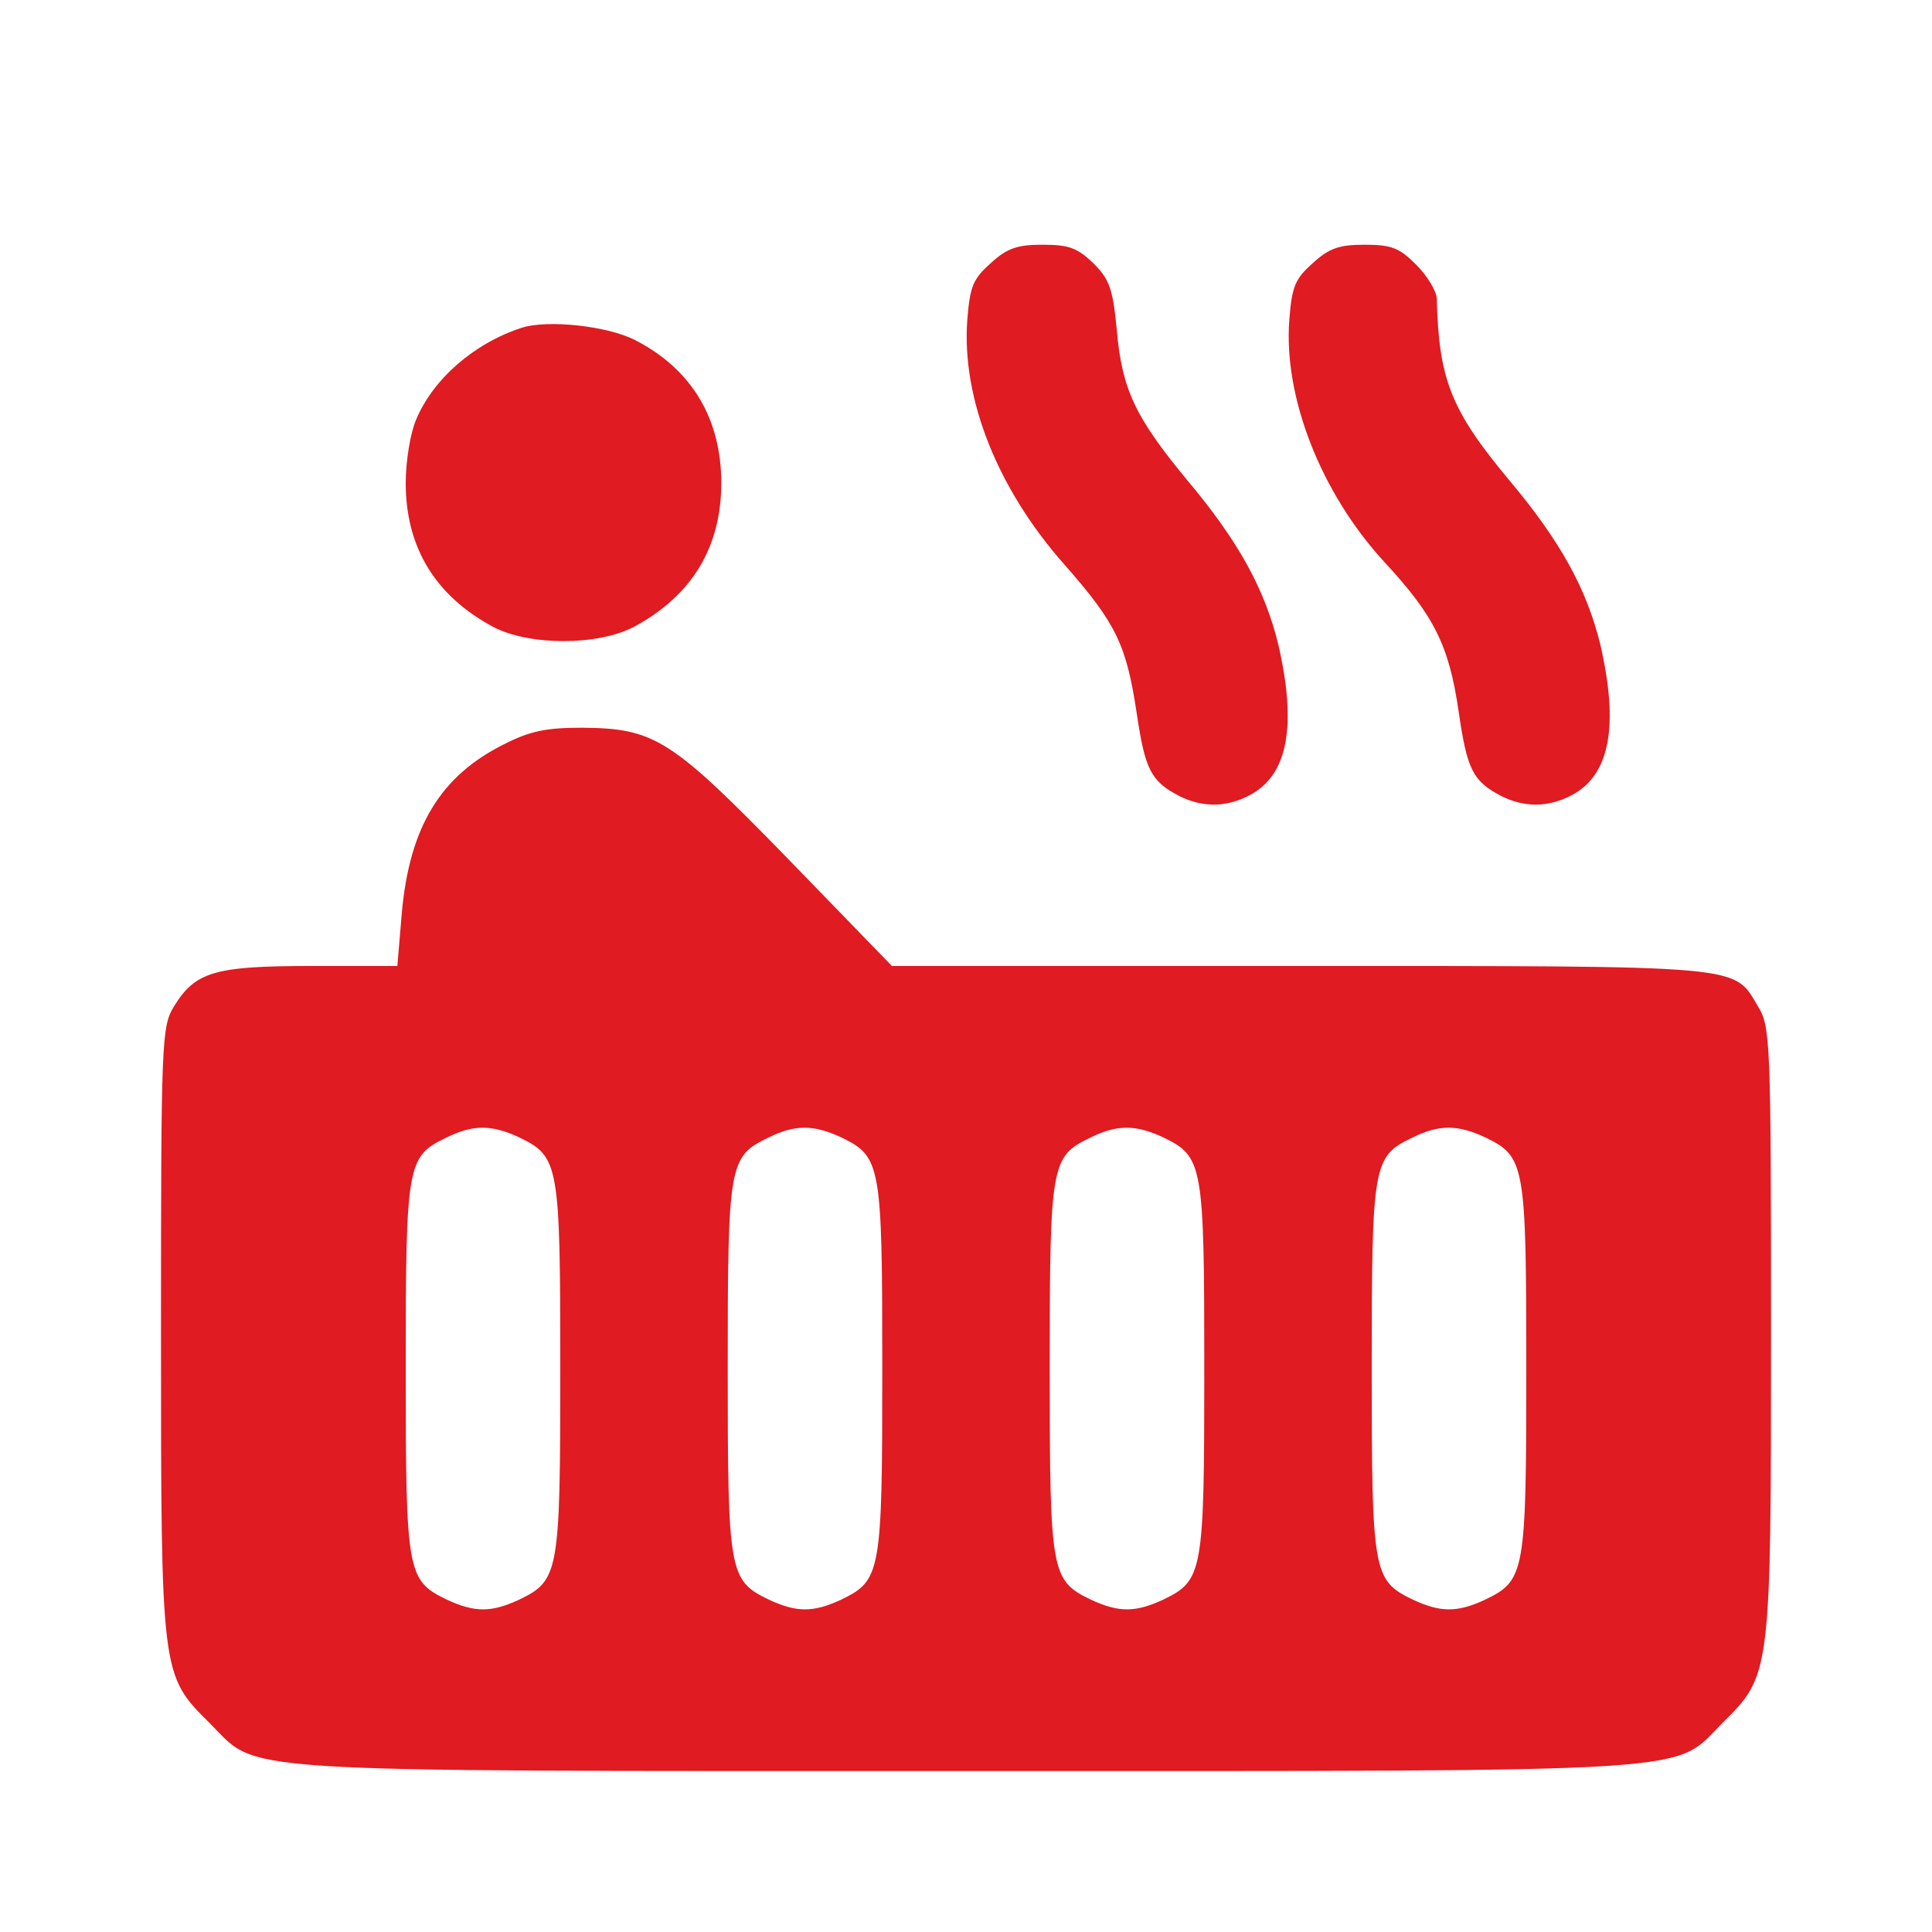
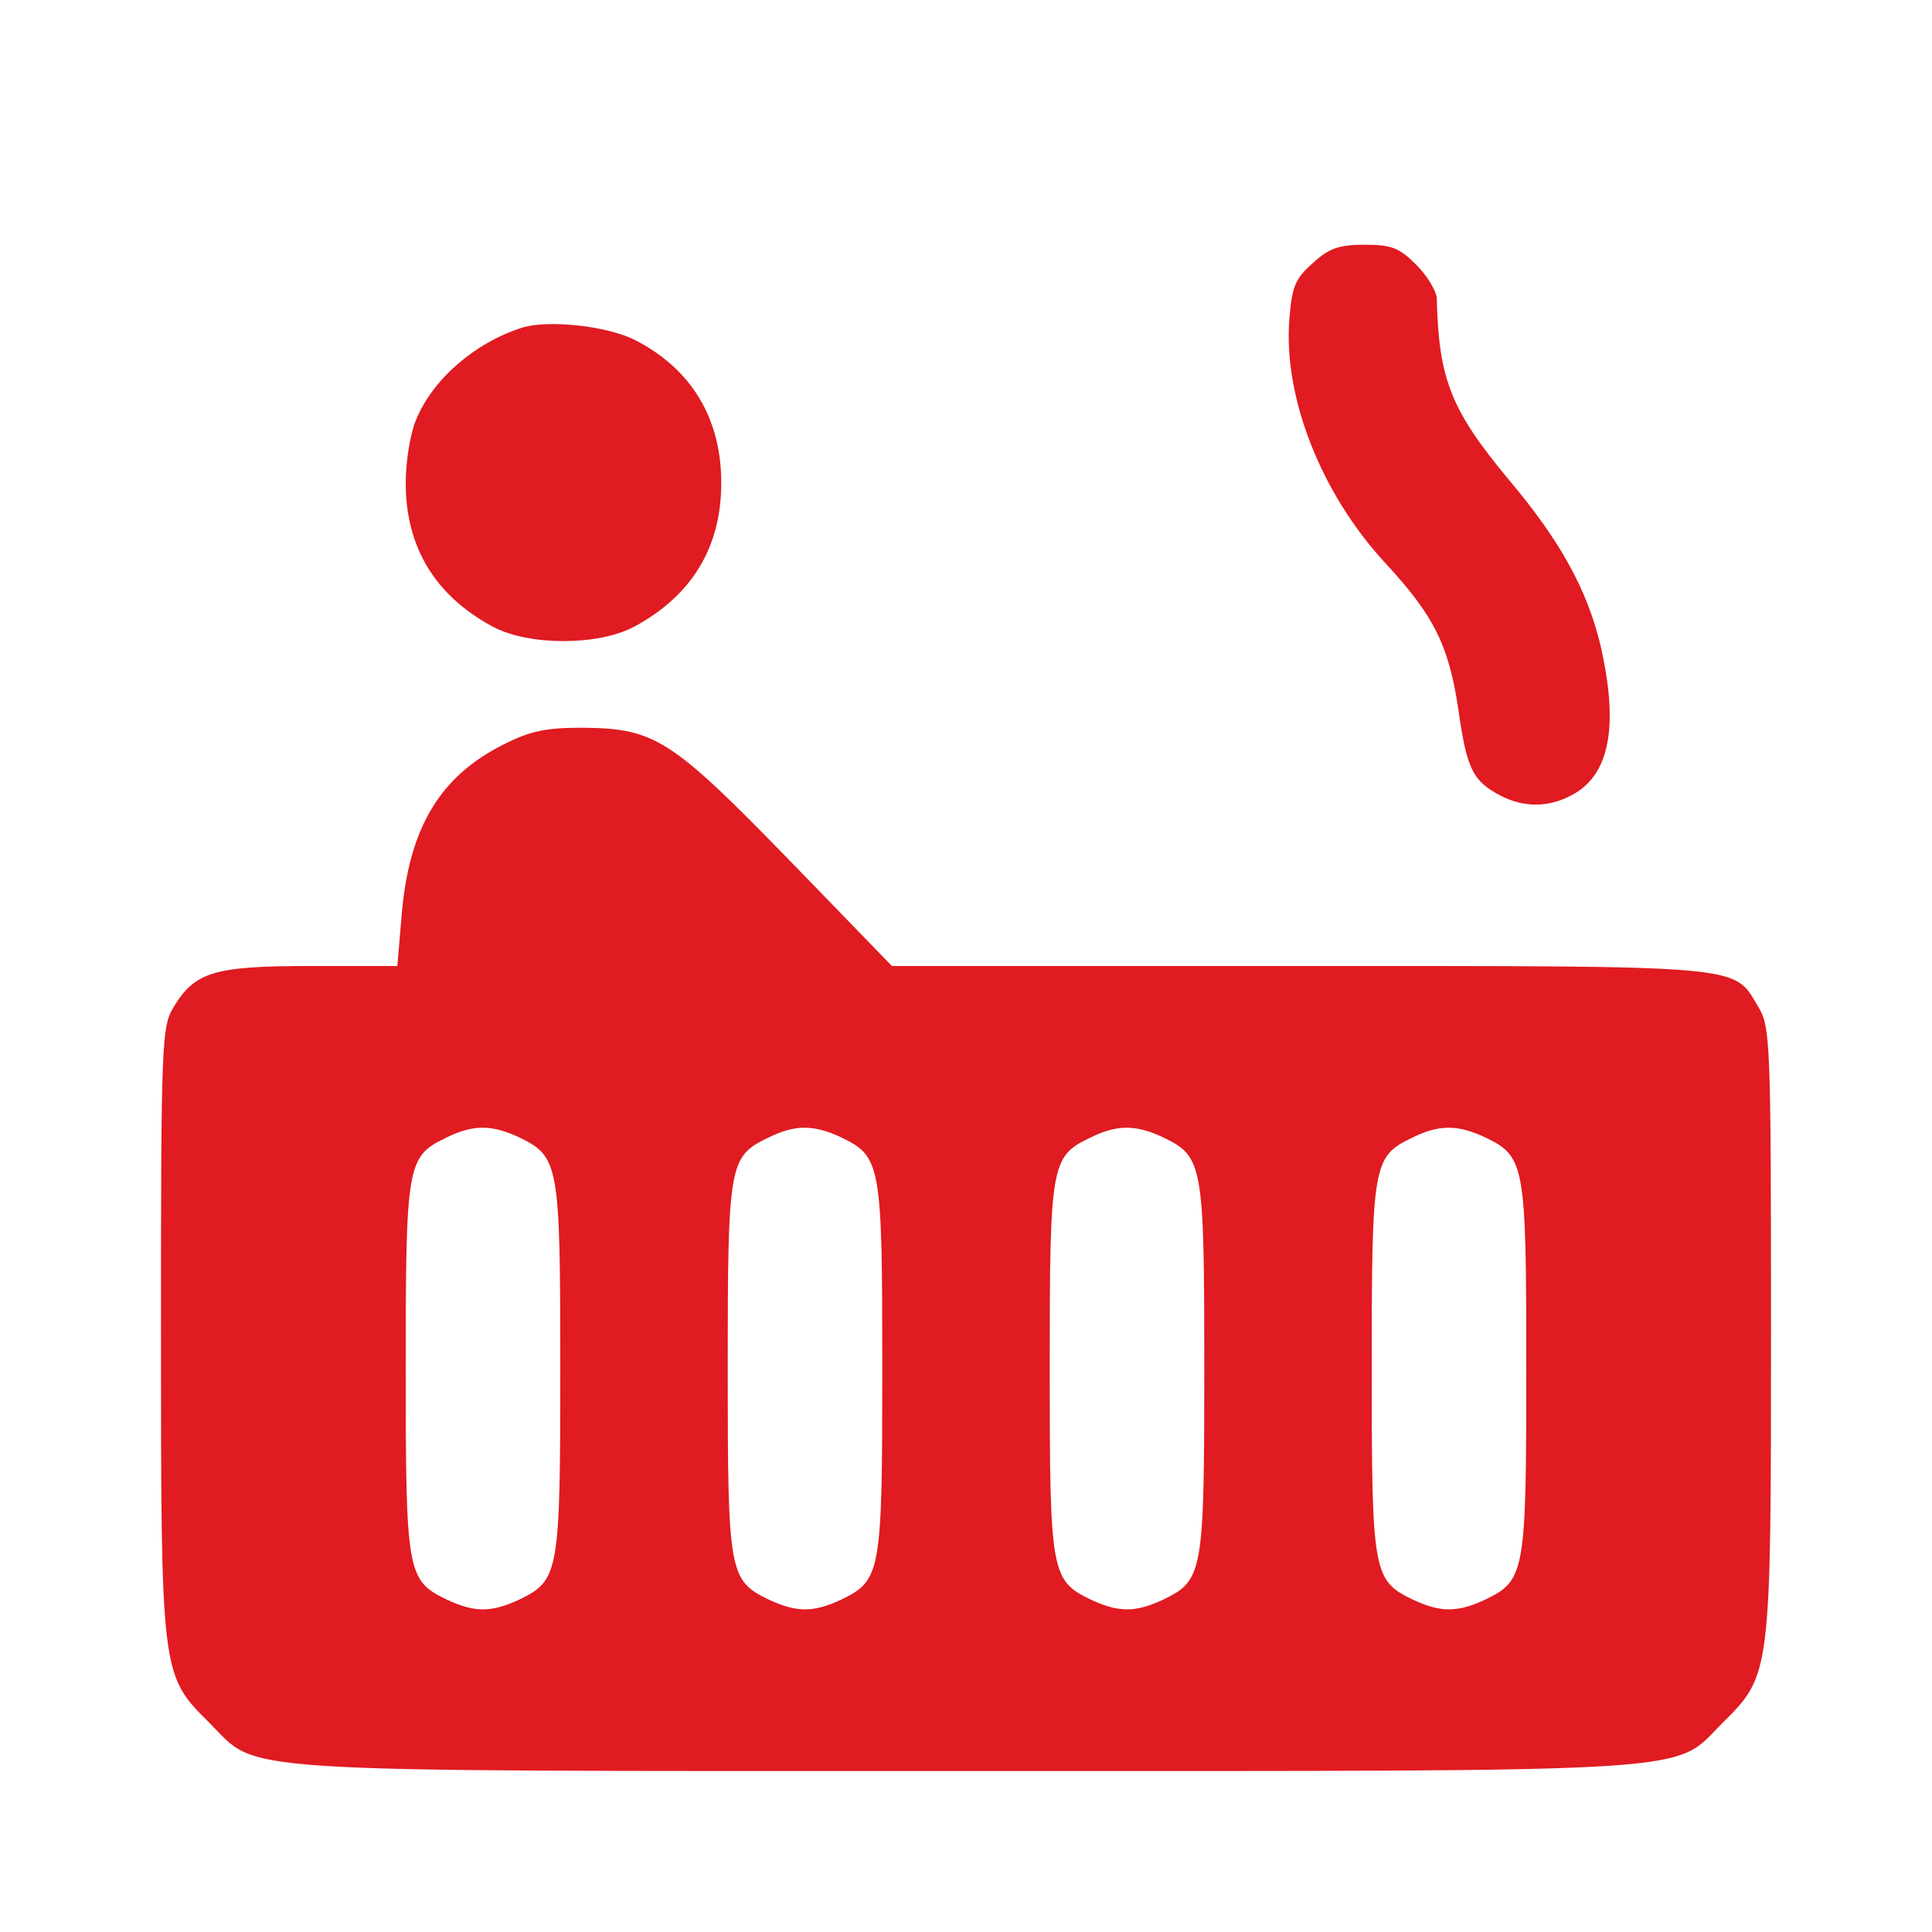
<svg xmlns="http://www.w3.org/2000/svg" version="1.0" width="300pt" height="300pt" viewBox="0 0 300 300" preserveAspectRatio="xMidYMid meet">
  <g transform="translate(0,300) scale(0.1,-0.1)" fill="#e01b21" stroke="none">
-     <path d="M1538 2591 c-27 -24 -32 -36 -36 -88 -9 -122 47 -263 152 -381 79 -90 95 -123 111 -229 13 -88 22 -106 66 -129 36 -18 73 -18 109 1 60 31 74 108 45 234 -21 86 -62 161 -142 256 -80 97 -101 140 -109 234 -6 62 -11 77 -36 102 -25 24 -38 29 -79 29 -39 0 -55 -5 -81 -29z" />
    <path d="M2038 2591 c-27 -24 -32 -36 -36 -88 -9 -120 49 -268 147 -375 78 -84 101 -130 116 -233 13 -90 22 -108 66 -131 36 -18 73 -18 109 1 60 31 74 108 45 234 -21 86 -62 161 -142 256 -90 108 -109 156 -112 282 -1 12 -15 35 -32 52 -26 26 -38 31 -80 31 -39 0 -55 -5 -81 -29z" />
    <path d="M810 2491 c-74 -24 -138 -80 -164 -143 -9 -21 -16 -65 -16 -98 0 -100 46 -175 135 -223 56 -30 164 -30 220 0 89 48 135 123 135 223 0 100 -46 177 -134 222 -43 22 -136 32 -176 19z" />
    <path d="M782 1844 c-98 -49 -146 -128 -158 -261 l-7 -83 -134 0 c-150 0 -180 -9 -213 -63 -19 -31 -20 -53 -20 -503 0 -533 0 -535 75 -609 79 -79 9 -75 1175 -75 1166 0 1096 -4 1175 75 75 74 75 76 75 609 0 450 -1 472 -20 503 -39 65 -13 63 -712 63 l-633 0 -160 165 c-183 188 -208 204 -321 205 -56 0 -81 -5 -122 -26z m24 -610 c62 -30 64 -41 64 -359 0 -318 -2 -329 -64 -359 -43 -20 -69 -20 -112 0 -62 30 -64 41 -64 359 0 317 2 329 62 358 42 21 71 21 114 1z m500 0 c62 -30 64 -41 64 -359 0 -318 -2 -329 -64 -359 -43 -20 -69 -20 -112 0 -62 30 -64 41 -64 359 0 317 2 329 62 358 42 21 71 21 114 1z m500 0 c62 -30 64 -41 64 -359 0 -318 -2 -329 -64 -359 -43 -20 -69 -20 -112 0 -62 30 -64 41 -64 359 0 317 2 329 62 358 42 21 71 21 114 1z m500 0 c62 -30 64 -41 64 -359 0 -318 -2 -329 -64 -359 -43 -20 -69 -20 -112 0 -62 30 -64 41 -64 359 0 317 2 329 62 358 42 21 71 21 114 1z" />
  </g>
</svg>